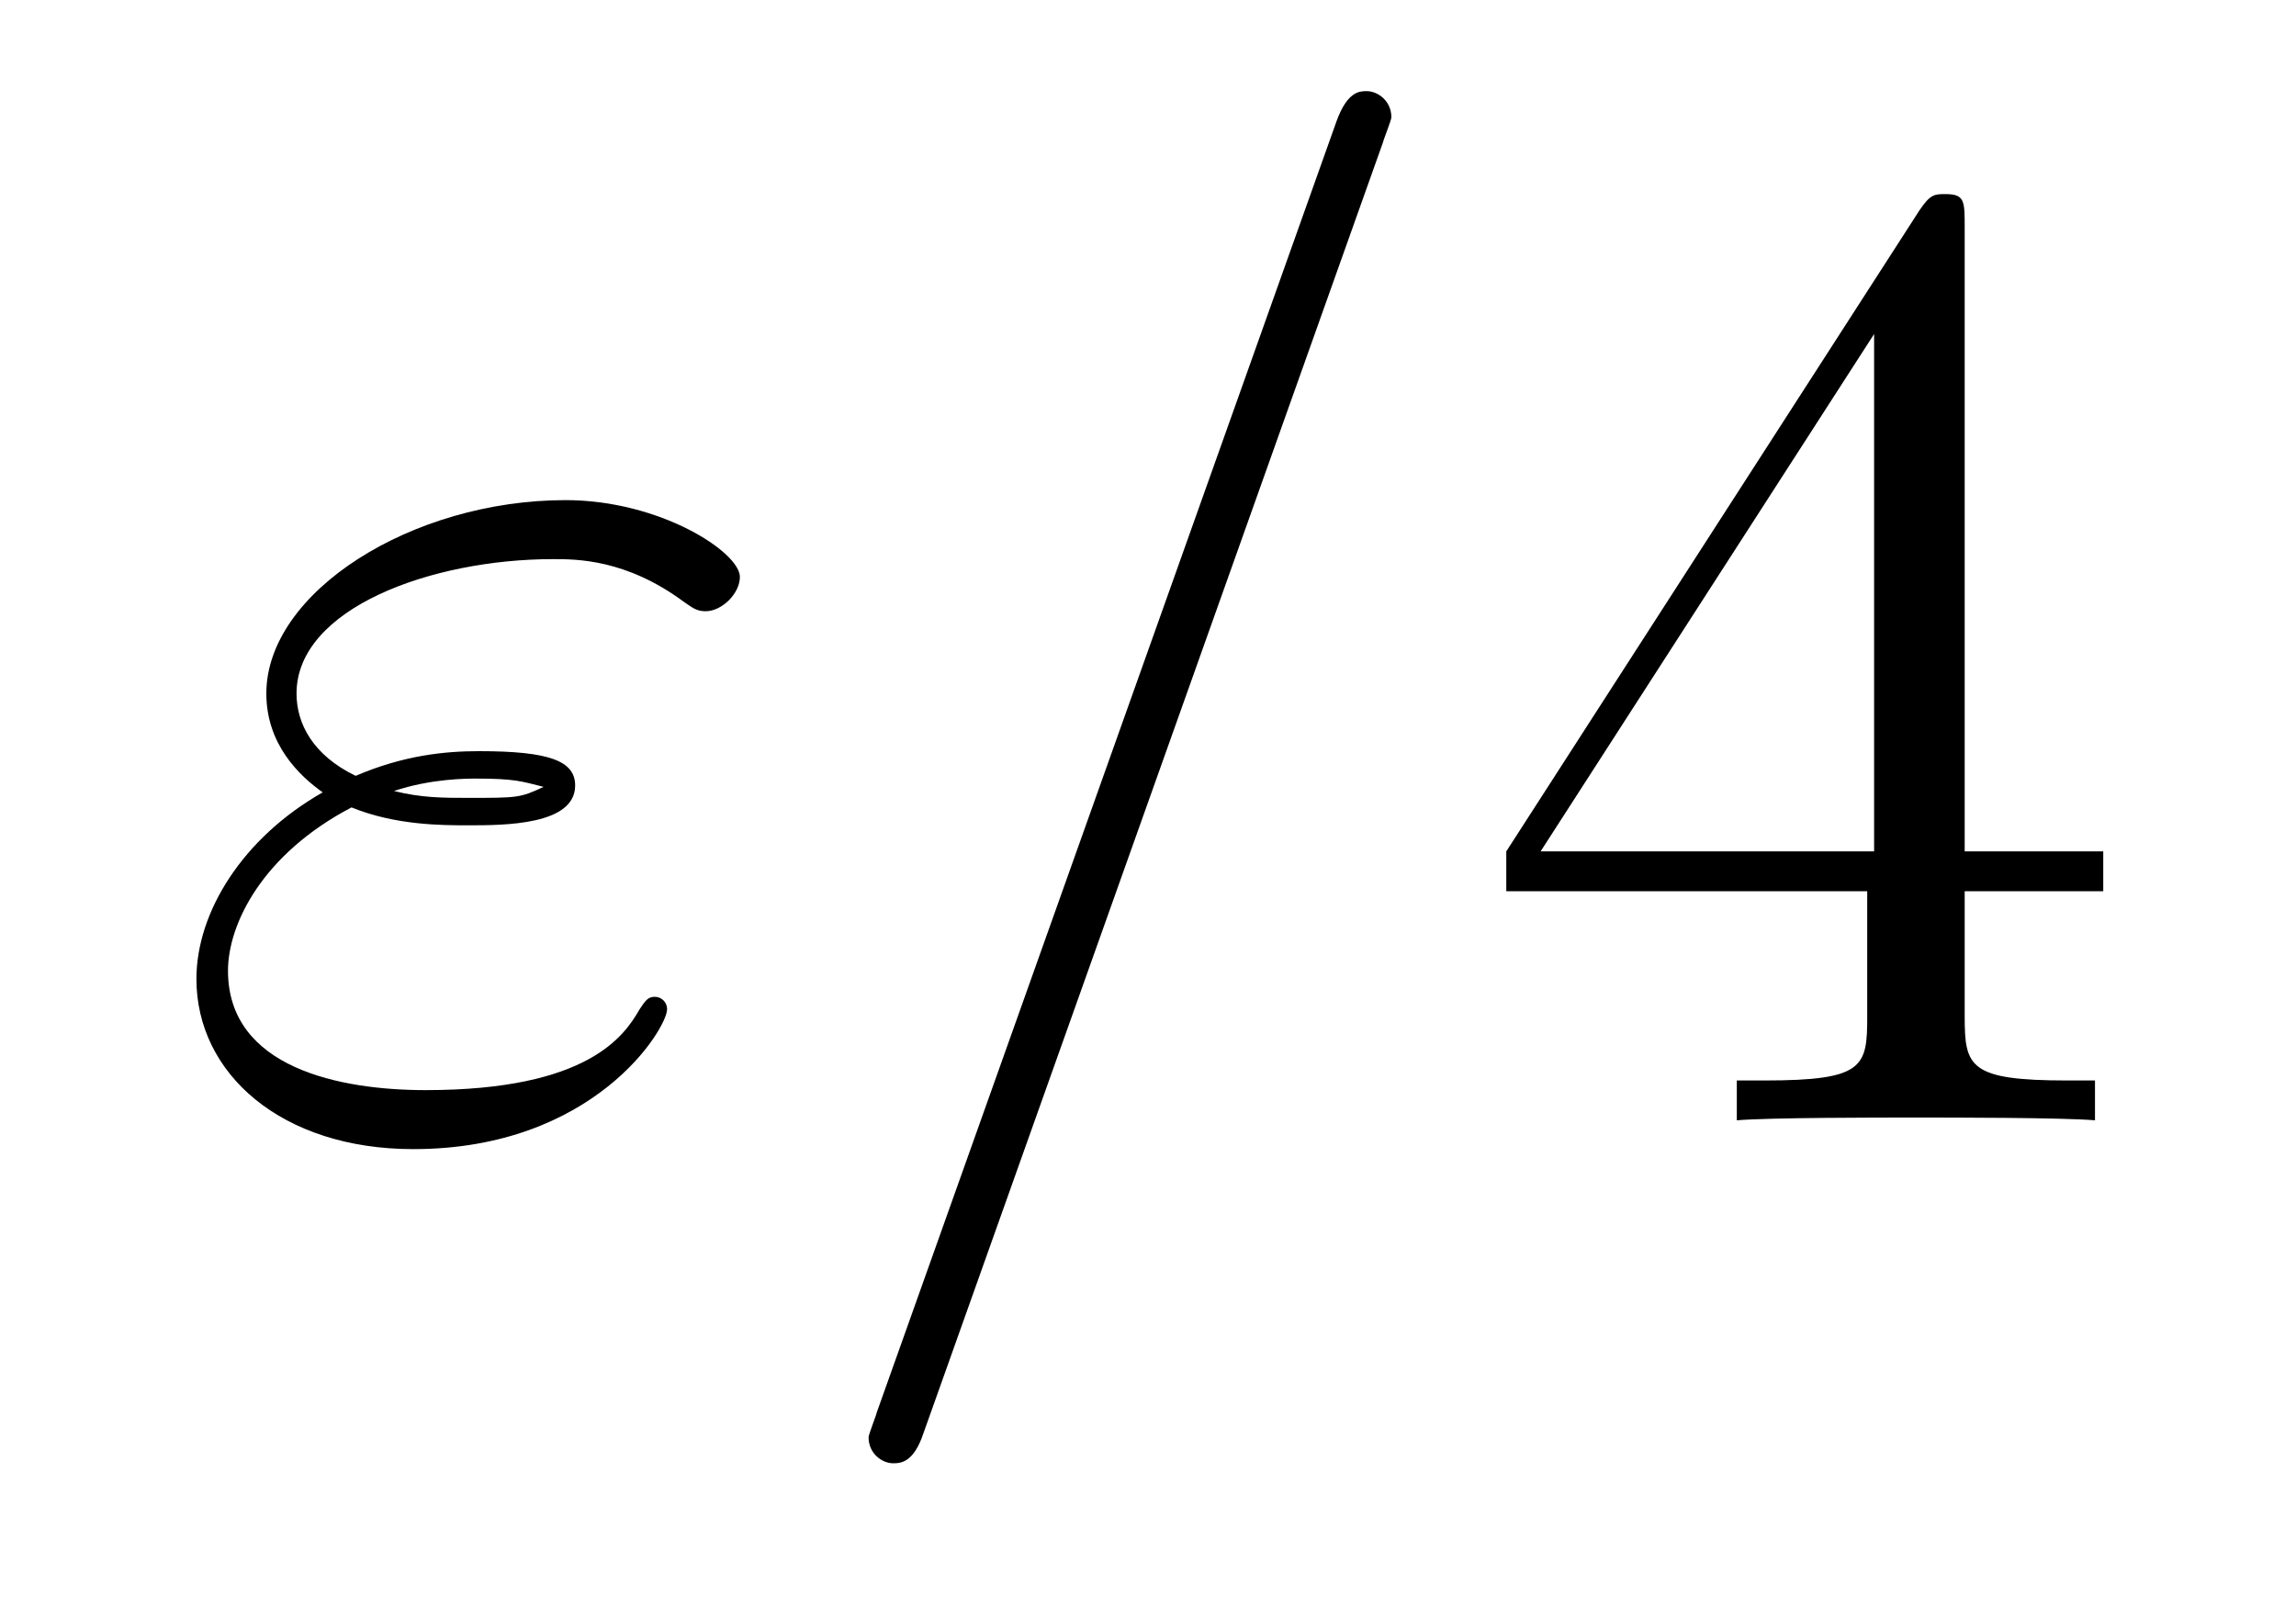
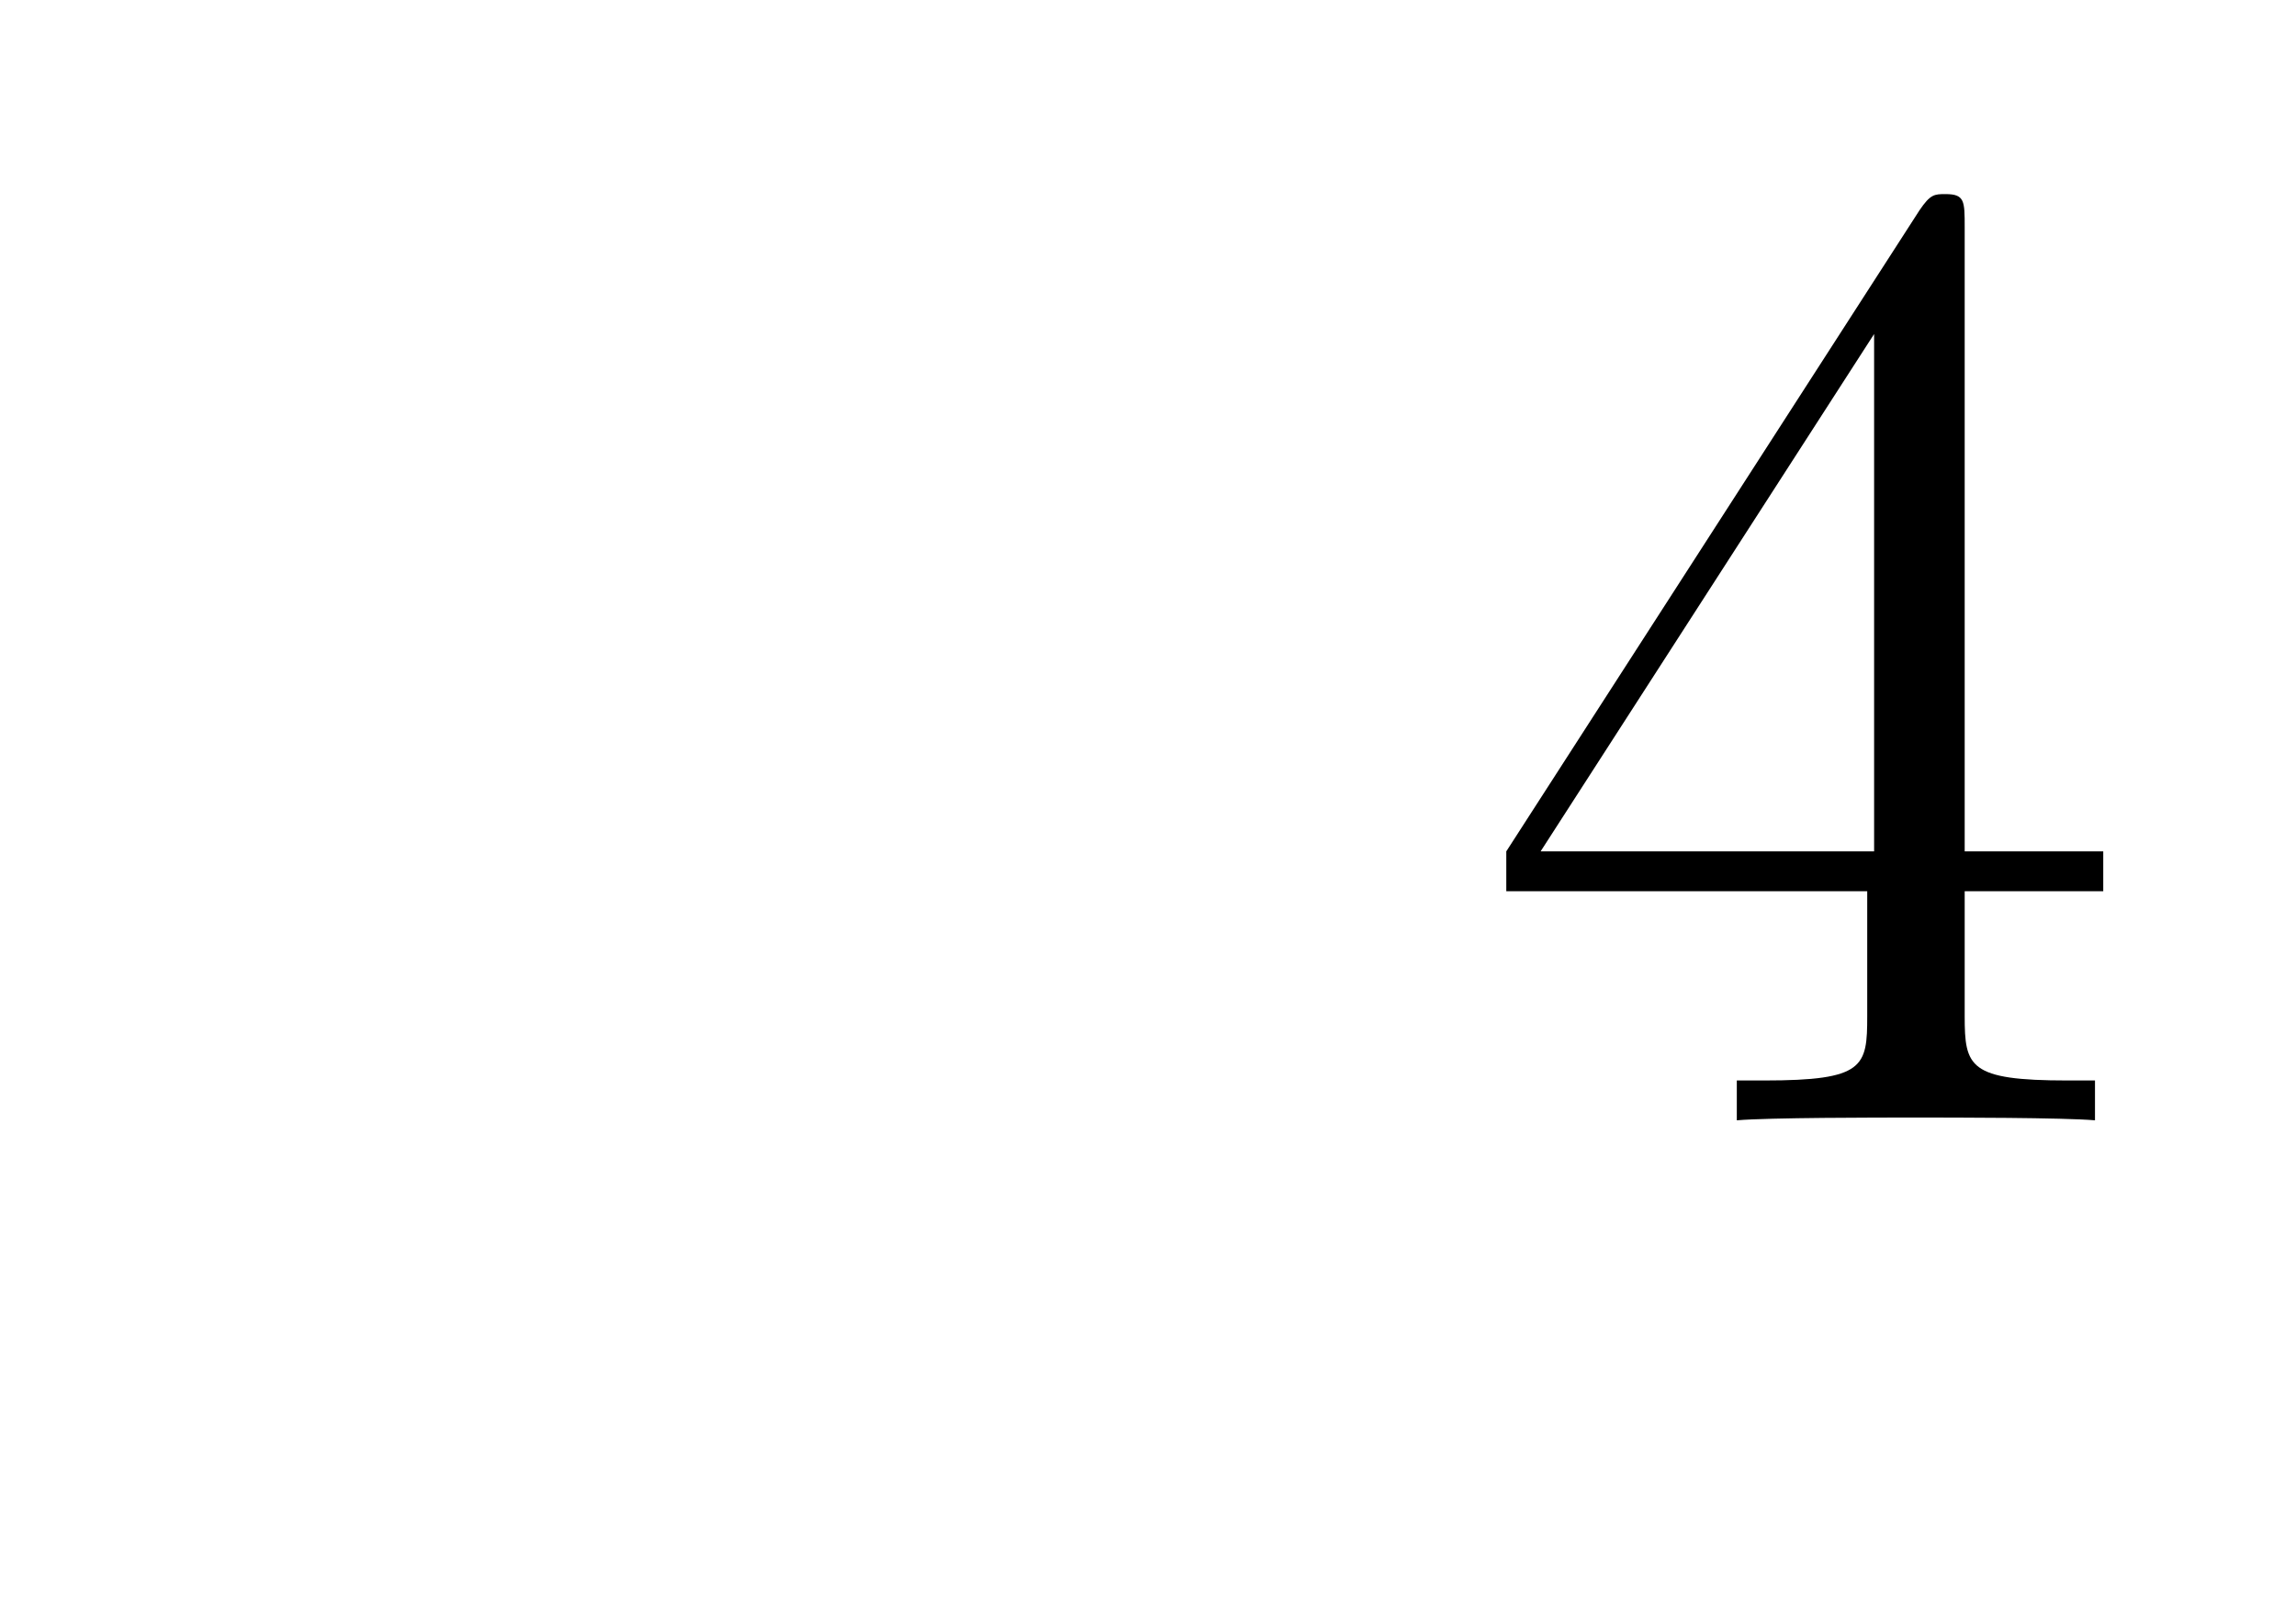
<svg xmlns="http://www.w3.org/2000/svg" version="1.1" width="20pt" height="14pt" viewBox="0 -14 20 14">
  <g id="page1">
    <g transform="matrix(1 0 0 -1 -127 650)">
-       <path d="M130.062 656.966C130.444 656.81 130.851 656.81 131.078 656.81C131.388 656.81 132.01 656.81 132.01 657.157C132.01 657.372 131.783 657.456 131.173 657.456C130.874 657.456 130.516 657.42 130.098 657.241C129.727 657.42 129.583 657.695 129.583 657.958C129.583 658.699 130.755 659.129 131.819 659.129C132.022 659.129 132.453 659.129 132.954 658.759C133.026 658.711 133.062 658.675 133.146 658.675C133.289 658.675 133.445 658.83 133.445 658.974C133.445 659.189 132.751 659.643 131.927 659.643C130.587 659.643 129.32 658.842 129.32 657.958C129.32 657.515 129.608 657.241 129.811 657.097C129.117 656.703 128.711 656.057 128.711 655.471C128.711 654.647 129.452 653.989 130.6 653.989C132.177 653.989 132.811 655.041 132.811 655.208C132.811 655.268 132.763 655.316 132.703 655.316S132.62 655.28 132.572 655.208C132.441 654.981 132.13 654.503 130.707 654.503C129.966 654.503 128.986 654.694 128.986 655.543C128.986 655.949 129.285 656.559 130.062 656.966ZM130.432 657.109C130.755 657.217 131.066 657.217 131.149 657.217C131.484 657.217 131.544 657.193 131.735 657.145C131.532 657.049 131.508 657.049 131.078 657.049C130.863 657.049 130.671 657.049 130.432 657.109ZM139.048 662.763C139.048 662.775 139.12 662.954 139.12 662.978C139.12 663.122 139.001 663.206 138.905 663.206C138.845 663.206 138.737 663.206 138.642 662.943L134.637 651.694C134.637 651.682 134.566 651.502 134.566 651.479C134.566 651.335 134.685 651.252 134.781 651.252C134.852 651.252 134.96 651.263 135.044 651.514L139.048 662.763Z" />
      <path d="M144.114 662.022C144.114 662.249 144.114 662.309 143.947 662.309C143.851 662.309 143.815 662.309 143.719 662.166L140.121 656.583V656.236H143.265V655.148C143.265 654.706 143.241 654.587 142.368 654.587H142.129V654.24C142.404 654.264 143.349 654.264 143.683 654.264S144.975 654.264 145.249 654.24V654.587H145.01C144.15 654.587 144.114 654.706 144.114 655.148V656.236H145.321V656.583H144.114V662.022ZM143.325 661.09V656.583H140.42L143.325 661.09Z" />
    </g>
  </g>
</svg>